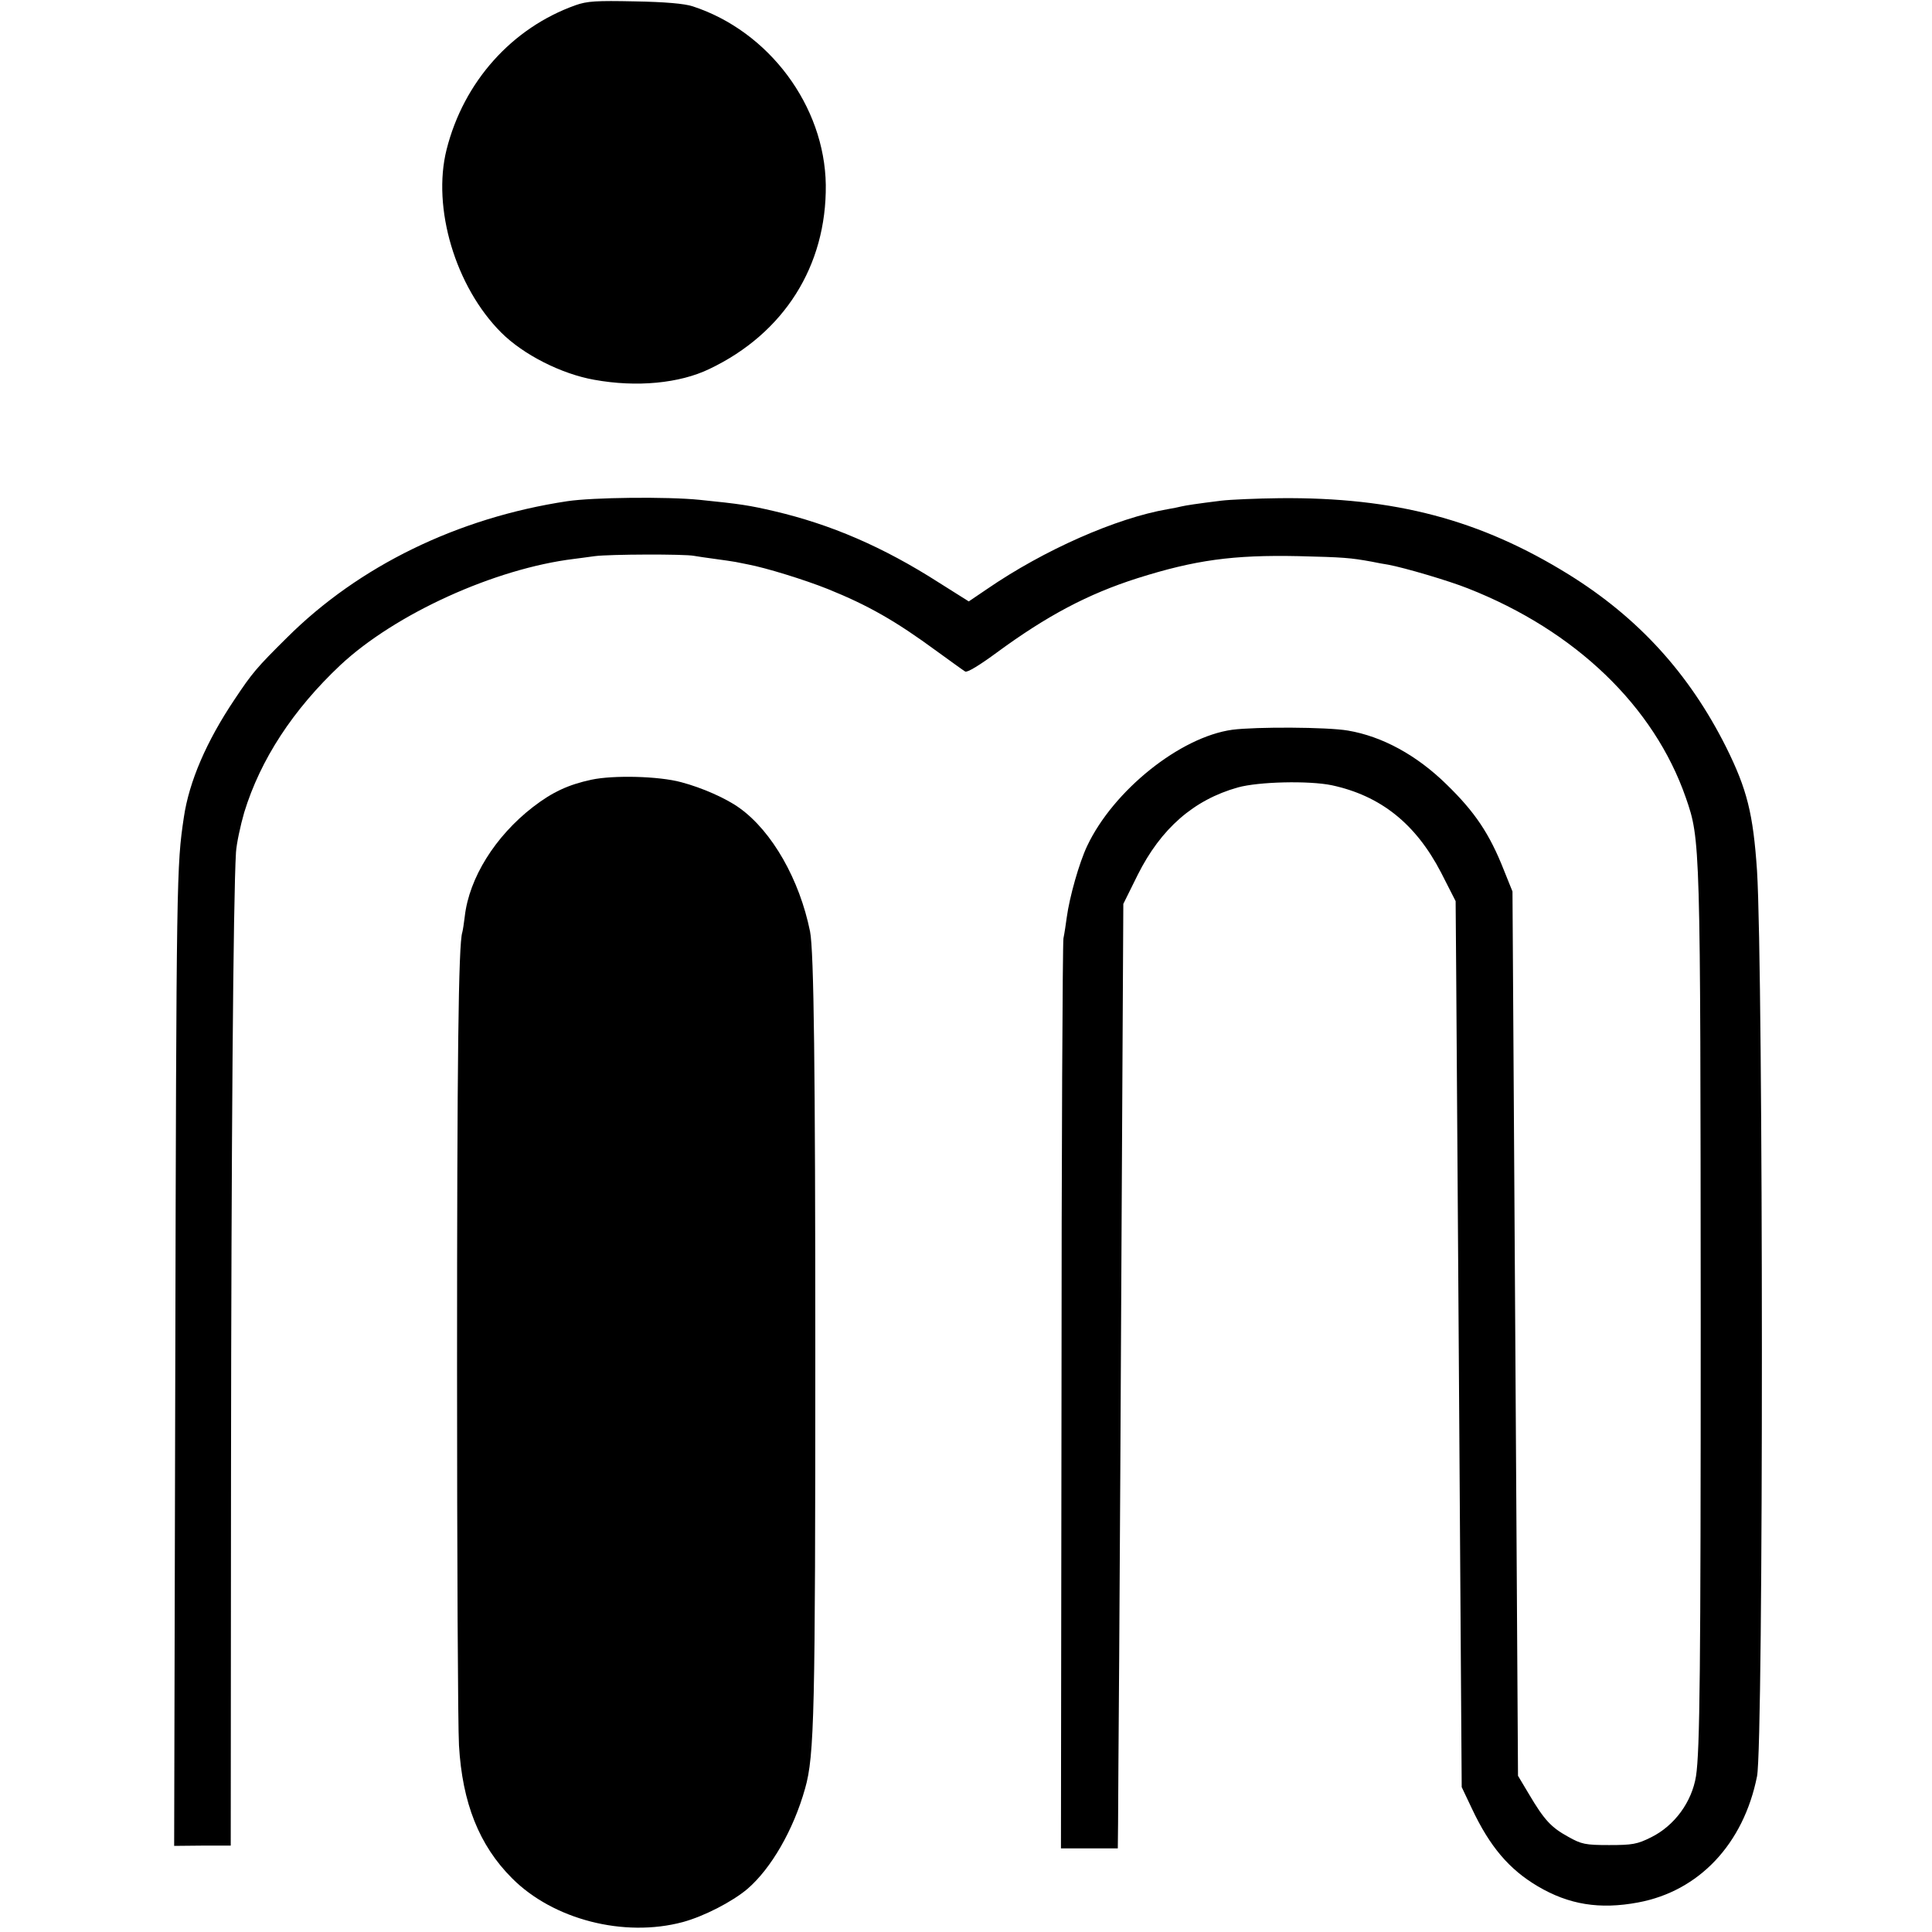
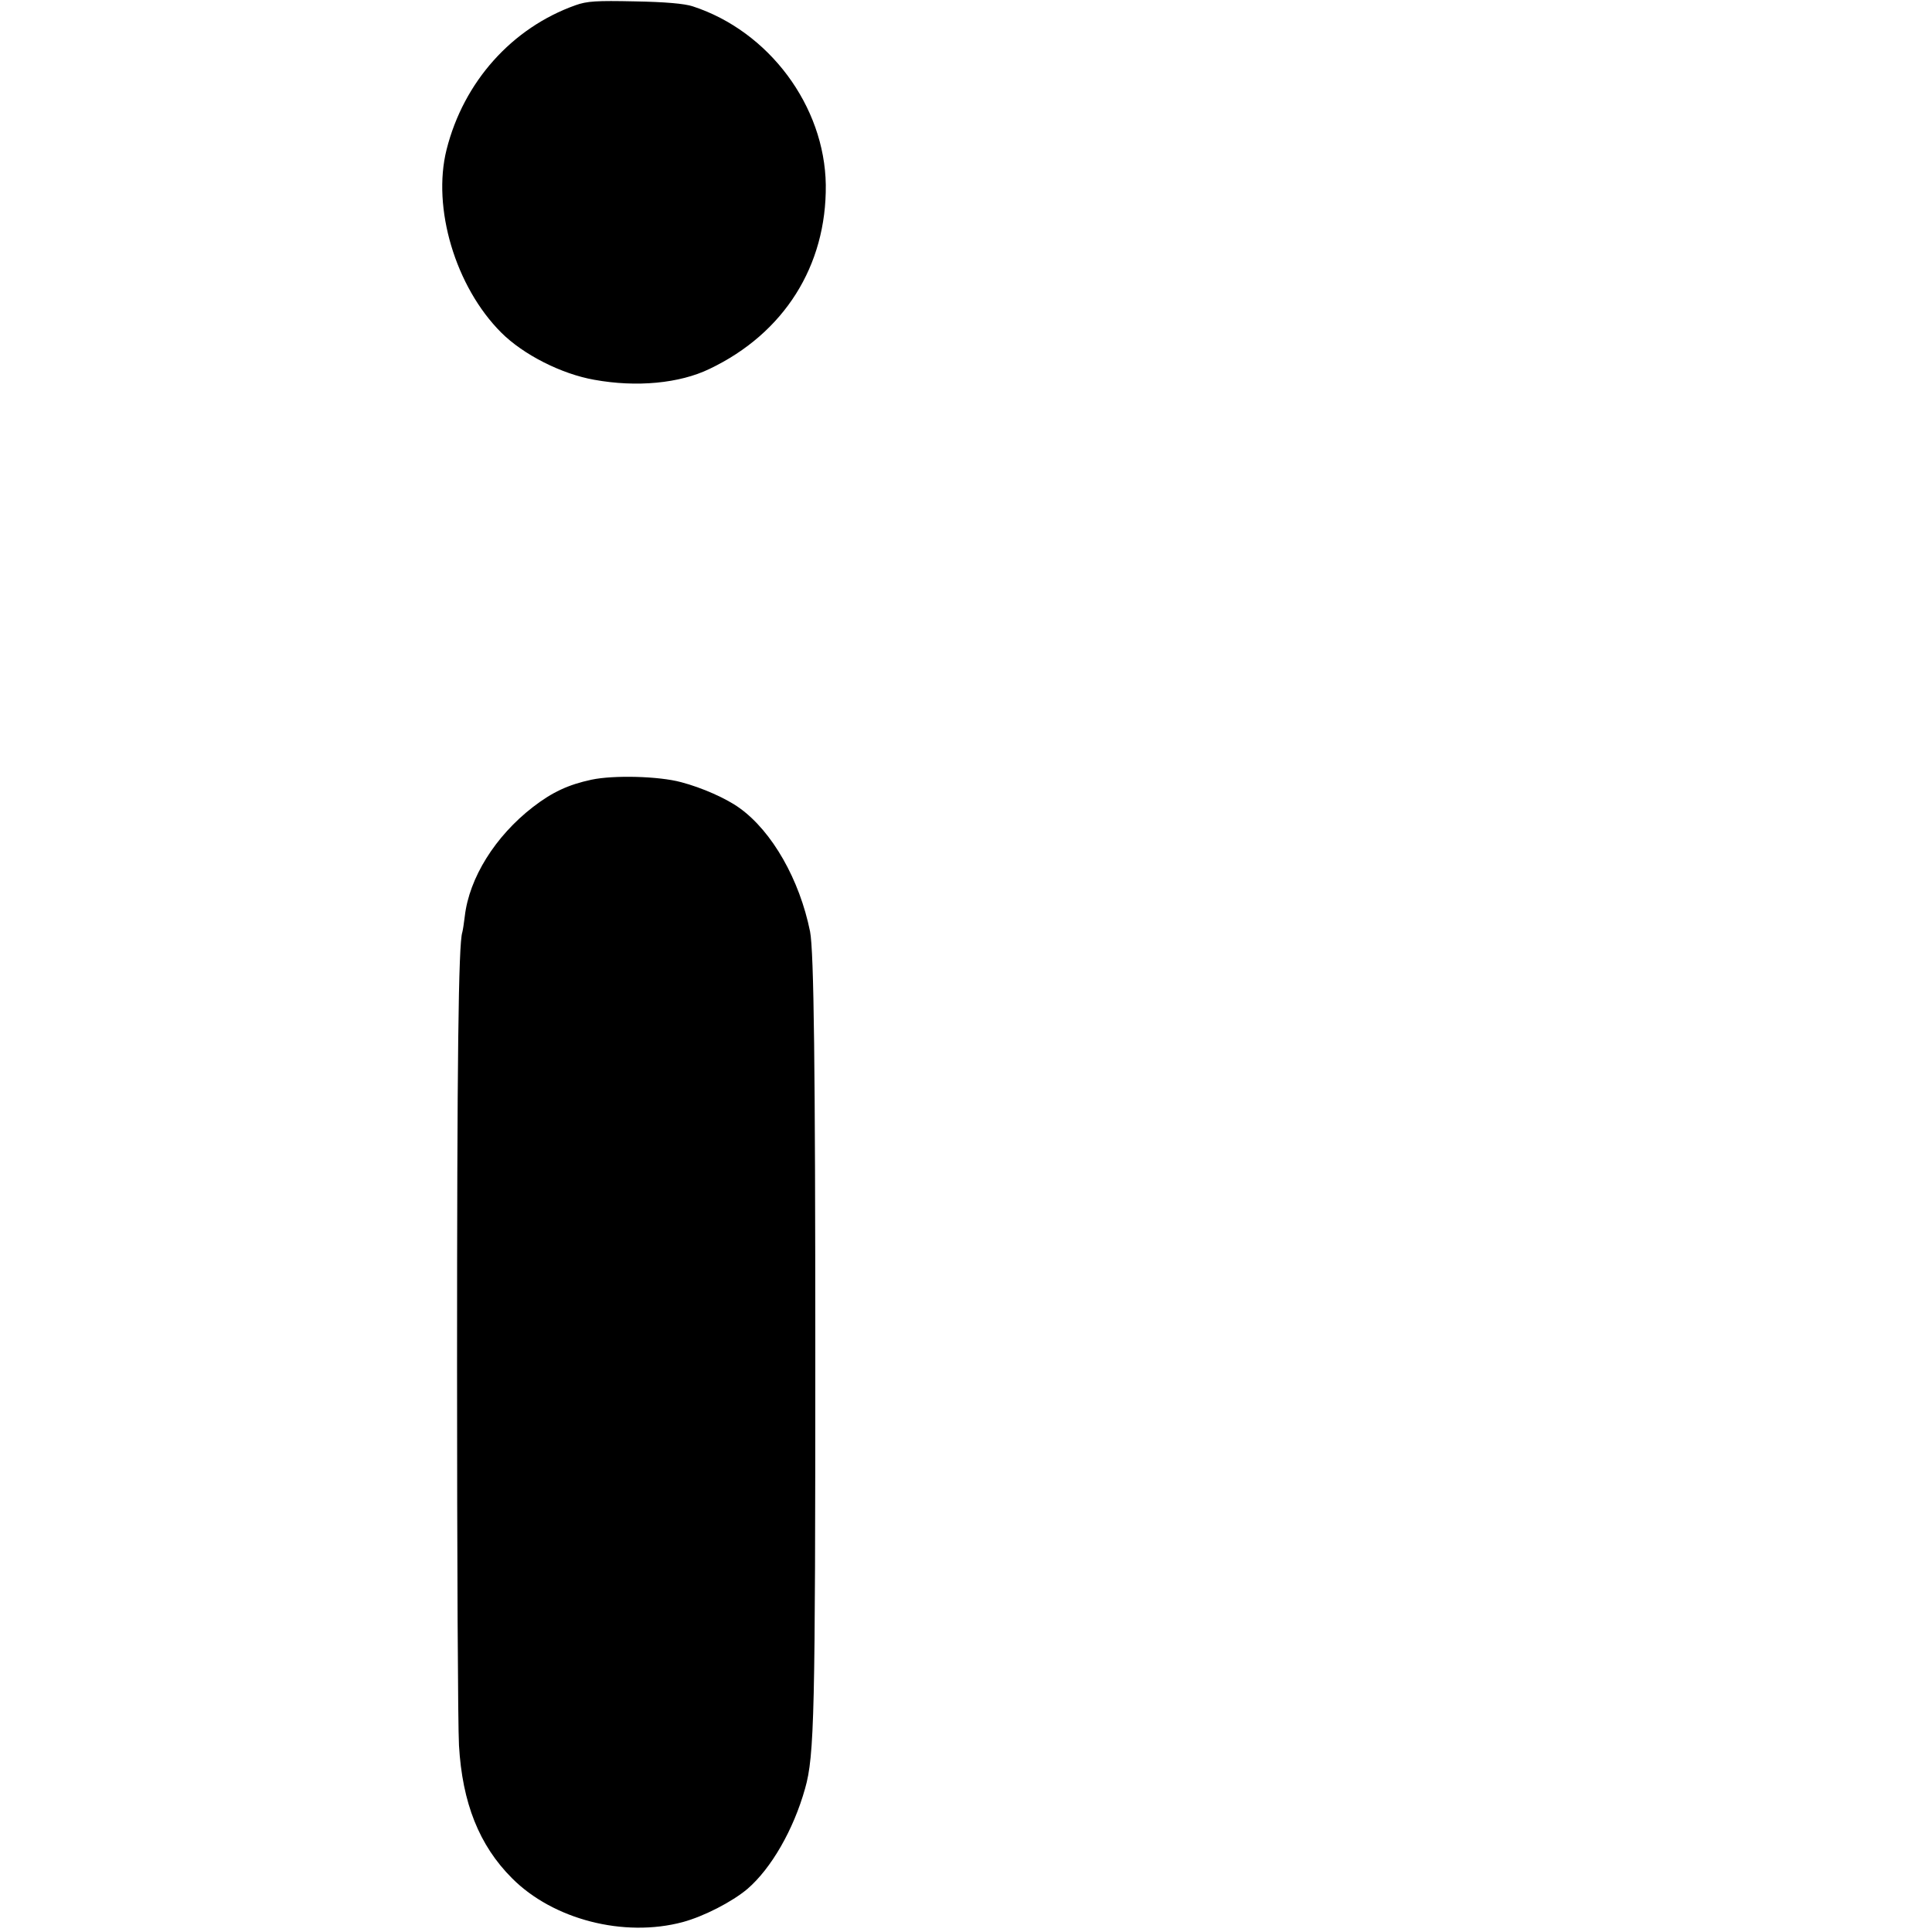
<svg xmlns="http://www.w3.org/2000/svg" version="1.0" width="700pt" height="700pt" viewBox="0 0 700 700" preserveAspectRatio="xMidYMid meet">
  <g transform="translate(0,700) scale(0.1,-0.1)" fill="#000000" stroke="none">
    <path d="M2085 6981 c-230 -82 -405 -277 -467 -523 -53 -211 32 -497 198 -663 80 -80 218 -150 337 -171 154 -28 309 -13 417 39 271 129 425 374 422 667 -4 286 -206 557 -482 647 -30 10 -101 16 -210 18 -139 3 -173 1 -215 -14z" />
-     <path d="M2055 5184 c-397 -60 -755 -235 -1015 -494 -111 -110 -126 -128 -190 -224 -102 -152 -165 -298 -184 -428 -26 -175 -27 -207 -31 -2015 l-4 -1711 102 1 103 0 1 1341 c1 1193 8 2092 18 2258 2 31 16 97 30 145 59 192 177 372 348 533 199 186 560 350 847 385 14 2 48 6 75 10 53 7 326 8 360 1 11 -2 45 -7 75 -11 30 -4 64 -9 75 -11 11 -2 31 -6 45 -9 64 -12 204 -55 289 -89 146 -59 245 -115 396 -226 50 -36 95 -69 102 -73 7 -5 54 24 115 69 181 133 330 212 509 269 209 66 346 85 584 80 164 -4 188 -6 265 -20 19 -4 46 -9 60 -11 59 -11 219 -58 289 -86 389 -153 674 -427 789 -758 53 -153 53 -155 54 -1890 0 -1275 -3 -1562 -17 -1655 -15 -94 -78 -180 -163 -222 -50 -25 -68 -28 -152 -28 -86 0 -100 3 -148 30 -62 34 -87 61 -142 154 l-40 67 -5 809 c-3 446 -7 1167 -10 1602 l-5 793 -31 77 c-52 132 -105 211 -208 311 -108 106 -233 174 -357 195 -75 13 -334 14 -419 3 -189 -26 -431 -220 -526 -421 -29 -61 -64 -185 -74 -259 -3 -22 -8 -57 -12 -76 -3 -19 -7 -769 -7 -1666 l-2 -1631 103 0 103 0 1 91 c0 50 2 318 4 596 2 278 6 1007 9 1620 l6 1115 52 105 c84 168 203 272 363 317 76 21 257 25 340 8 177 -38 304 -139 396 -316 l53 -104 2 -255 c1 -140 5 -732 9 -1315 4 -583 8 -1190 9 -1350 l2 -290 37 -78 c65 -138 135 -220 238 -281 113 -67 225 -85 364 -59 221 41 382 212 431 457 24 119 23 2912 0 3281 -14 207 -36 295 -112 448 -134 267 -318 469 -571 626 -320 198 -629 280 -1046 276 -84 -1 -179 -5 -212 -9 -89 -11 -128 -17 -145 -21 -8 -2 -31 -7 -50 -10 -185 -32 -447 -147 -655 -290 l-65 -44 -108 68 c-203 130 -392 211 -597 259 -90 21 -122 26 -270 41 -118 12 -388 9 -480 -5z" />
    <path d="M2143 4175 c-84 -18 -142 -45 -212 -99 -137 -106 -231 -257 -247 -396 -3 -25 -7 -51 -9 -58 -14 -41 -19 -467 -19 -1577 0 -682 3 -1298 7 -1369 12 -208 73 -362 192 -481 149 -150 406 -216 619 -159 77 21 178 73 234 120 86 74 167 214 209 364 34 119 37 276 37 1580 0 1020 -5 1455 -19 1525 -38 188 -137 362 -255 447 -48 35 -136 74 -212 94 -81 22 -245 26 -325 9z" />
  </g>
</svg>